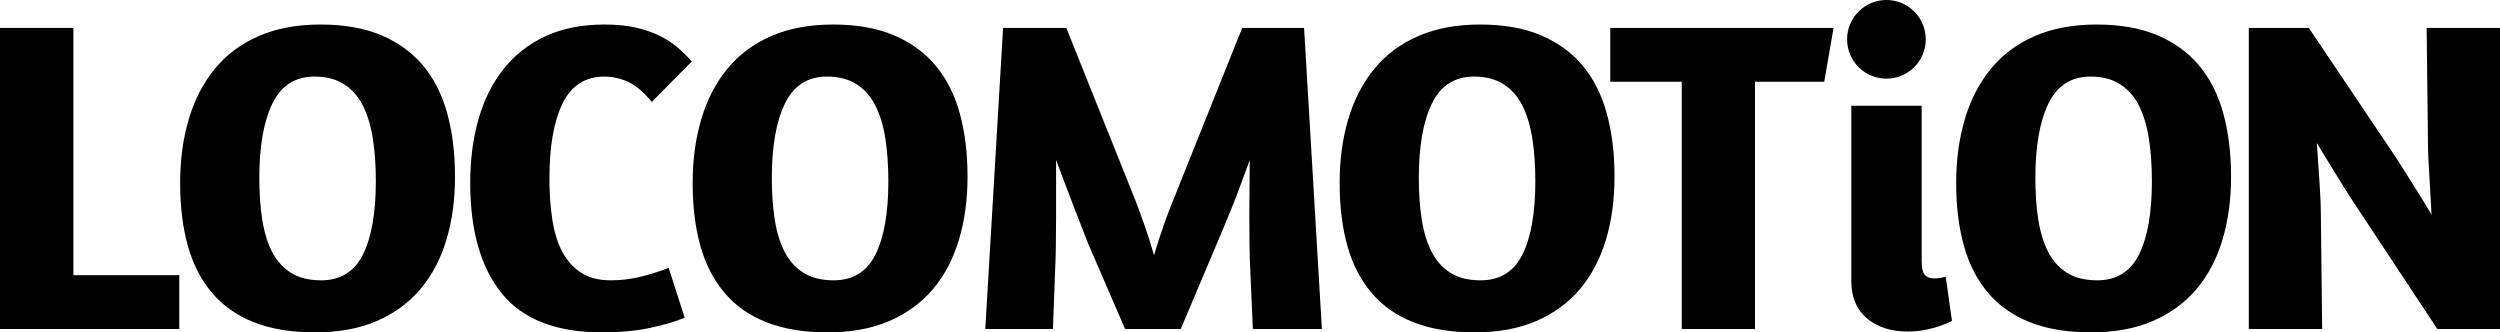
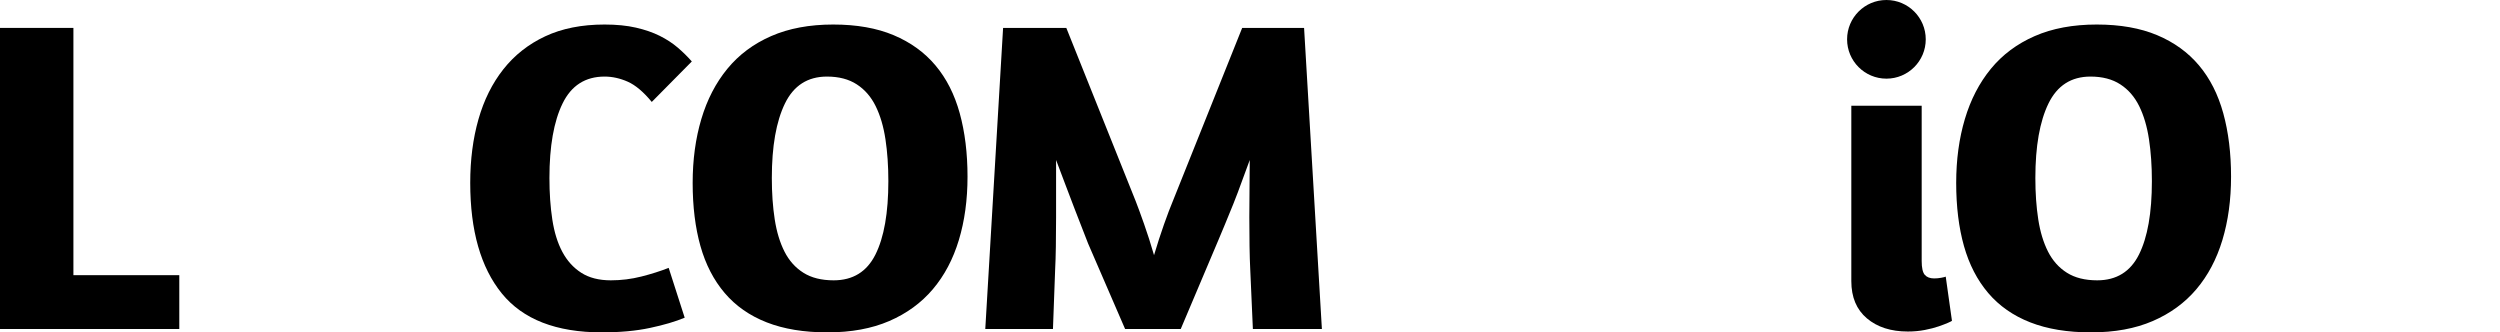
<svg xmlns="http://www.w3.org/2000/svg" width="2956" height="393" overflow="hidden">
  <defs>
    <clipPath id="clip0">
      <rect x="722" y="1041" width="2956" height="393" />
    </clipPath>
  </defs>
  <g clip-path="url(#clip0)" transform="translate(-722 -1041)">
    <path d="M2906 1087.5C2906 1061.82 2926.82 1041 2952.5 1041 2978.18 1041 2999 1061.82 2999 1087.5 2999 1113.18 2978.18 1134 2952.5 1134 2926.82 1134 2906 1113.18 2906 1087.5Z" fill-rule="evenodd" />
-     <path d="M1101.18 1070C1128.88 1070 1152.72 1074.21 1172.7 1082.62 1192.69 1091.04 1209.16 1102.96 1222.14 1118.39 1235.11 1133.82 1244.66 1152.67 1250.8 1174.94 1256.93 1197.21 1260 1222.19 1260 1249.9 1260 1277.25 1256.58 1302.23 1249.74 1324.85 1242.91 1347.47 1232.65 1366.85 1218.98 1382.98 1205.31 1399.11 1188.13 1411.64 1167.44 1420.59 1146.76 1429.53 1122.39 1434 1094.34 1434 1066.65 1434 1042.72 1430.06 1022.56 1422.16 1002.4 1414.27 985.836 1402.7 972.864 1387.45 959.892 1372.19 950.339 1353.7 944.203 1331.95 938.068 1310.21 935 1285.31 935 1257.26 935 1229.91 938.418 1204.75 945.255 1181.78 952.091 1158.81 962.346 1139 976.02 1122.34 989.693 1105.68 1006.96 1092.79 1027.82 1083.68 1048.68 1074.56 1073.13 1070 1101.18 1070ZM1093.82 1131.54C1071.03 1131.54 1054.46 1142.15 1044.12 1163.37 1033.78 1184.58 1028.61 1213.95 1028.61 1251.47 1028.61 1269.36 1029.75 1285.66 1032.03 1300.39 1034.31 1315.12 1038.16 1327.83 1043.6 1338.53 1049.03 1349.22 1056.48 1357.55 1065.95 1363.51 1075.41 1369.48 1087.33 1372.46 1101.71 1372.46 1124.5 1372.46 1140.97 1362.29 1151.14 1341.95 1161.31 1321.61 1166.39 1292.68 1166.39 1255.16 1166.39 1237.27 1165.25 1220.79 1162.97 1205.71 1160.69 1190.63 1156.84 1177.57 1151.4 1166.52 1145.97 1155.48 1138.52 1146.89 1129.05 1140.75 1119.59 1134.61 1107.84 1131.54 1093.82 1131.54Z" fill-rule="evenodd" />
    <path d="M1436.88 1070C1450.91 1070 1463.28 1071.23 1473.97 1073.68 1484.67 1076.14 1494.05 1079.38 1502.12 1083.41 1510.19 1087.45 1517.29 1092.09 1523.43 1097.35 1529.57 1102.61 1535.09 1108.05 1540 1113.66L1492.65 1161.53C1482.83 1149.6 1473.36 1141.63 1464.24 1137.59 1455.12 1133.56 1446 1131.54 1436.88 1131.54 1414.09 1131.54 1397.51 1142.15 1387.17 1163.37 1376.82 1184.58 1371.65 1213.95 1371.65 1251.47 1371.65 1269.36 1372.79 1285.75 1375.07 1300.66 1377.35 1315.56 1381.29 1328.27 1386.9 1338.79 1392.52 1349.31 1399.97 1357.55 1409.26 1363.51 1418.56 1369.48 1430.22 1372.46 1444.25 1372.46 1456.53 1372.46 1468.54 1370.97 1480.29 1367.99 1492.04 1365.01 1502.82 1361.59 1512.64 1357.73L1531.58 1416.64C1520.71 1421.2 1507.03 1425.23 1490.55 1428.74 1474.06 1432.25 1455.12 1434 1433.73 1434 1379.71 1434 1340.26 1418.66 1315.35 1387.97 1290.45 1357.29 1278 1313.72 1278 1257.26 1278 1229.91 1281.24 1204.83 1287.73 1182.04 1294.22 1159.25 1304.04 1139.52 1317.2 1122.86 1330.35 1106.21 1346.83 1093.23 1366.65 1083.94 1386.47 1074.65 1409.88 1070 1436.88 1070Z" fill-rule="evenodd" />
    <path d="M1707.18 1070C1734.88 1070 1758.72 1074.21 1778.7 1082.62 1798.69 1091.04 1815.16 1102.96 1828.14 1118.39 1841.11 1133.82 1850.66 1152.67 1856.8 1174.94 1862.93 1197.21 1866 1222.19 1866 1249.9 1866 1277.25 1862.58 1302.23 1855.74 1324.85 1848.91 1347.47 1838.65 1366.85 1824.98 1382.98 1811.31 1399.11 1794.13 1411.64 1773.44 1420.59 1752.76 1429.53 1728.39 1434 1700.34 1434 1672.65 1434 1648.72 1430.06 1628.56 1422.16 1608.4 1414.27 1591.84 1402.7 1578.86 1387.45 1565.89 1372.19 1556.34 1353.7 1550.2 1331.95 1544.07 1310.21 1541 1285.31 1541 1257.26 1541 1229.91 1544.42 1204.75 1551.25 1181.78 1558.09 1158.81 1568.35 1139 1582.02 1122.34 1595.69 1105.68 1612.96 1092.79 1633.82 1083.68 1654.68 1074.56 1679.13 1070 1707.18 1070ZM1699.82 1131.54C1677.03 1131.54 1660.46 1142.15 1650.12 1163.37 1639.78 1184.58 1634.61 1213.95 1634.61 1251.47 1634.61 1269.36 1635.75 1285.66 1638.03 1300.39 1640.31 1315.12 1644.16 1327.83 1649.6 1338.53 1655.03 1349.22 1662.48 1357.55 1671.95 1363.51 1681.41 1369.48 1693.33 1372.46 1707.71 1372.46 1730.5 1372.46 1746.97 1362.29 1757.14 1341.95 1767.31 1321.61 1772.39 1292.68 1772.39 1255.16 1772.39 1237.27 1771.25 1220.79 1768.97 1205.71 1766.69 1190.63 1762.84 1177.57 1757.4 1166.52 1751.97 1155.48 1744.52 1146.89 1735.05 1140.75 1725.59 1134.61 1713.84 1131.54 1699.82 1131.54Z" fill-rule="evenodd" />
-     <path d="M2472.18 1070C2499.88 1070 2523.72 1074.21 2543.7 1082.62 2563.69 1091.04 2580.16 1102.96 2593.14 1118.39 2606.11 1133.82 2615.66 1152.67 2621.8 1174.94 2627.93 1197.21 2631 1222.19 2631 1249.9 2631 1277.25 2627.58 1302.23 2620.75 1324.85 2613.91 1347.47 2603.65 1366.85 2589.98 1382.98 2576.31 1399.11 2559.13 1411.64 2538.44 1420.59 2517.76 1429.53 2493.39 1434 2465.34 1434 2437.65 1434 2413.72 1430.06 2393.56 1422.16 2373.4 1414.27 2356.84 1402.7 2343.86 1387.45 2330.89 1372.19 2321.34 1353.7 2315.2 1331.95 2309.07 1310.21 2306 1285.31 2306 1257.26 2306 1229.91 2309.42 1204.75 2316.25 1181.78 2323.09 1158.81 2333.35 1139 2347.02 1122.34 2360.69 1105.68 2377.96 1092.79 2398.82 1083.68 2419.68 1074.56 2444.13 1070 2472.18 1070ZM2464.82 1131.54C2442.03 1131.54 2425.46 1142.15 2415.12 1163.37 2404.78 1184.58 2399.61 1213.95 2399.61 1251.47 2399.61 1269.36 2400.75 1285.66 2403.03 1300.39 2405.31 1315.12 2409.16 1327.83 2414.6 1338.53 2420.03 1349.22 2427.48 1357.55 2436.95 1363.51 2446.41 1369.48 2458.33 1372.46 2472.71 1372.46 2495.5 1372.46 2511.97 1362.29 2522.14 1341.95 2532.31 1321.61 2537.39 1292.68 2537.39 1255.16 2537.39 1237.27 2536.25 1220.79 2533.97 1205.71 2531.69 1190.63 2527.84 1177.57 2522.4 1166.52 2516.97 1155.48 2509.52 1146.89 2500.05 1140.75 2490.59 1134.61 2478.84 1131.54 2464.82 1131.54Z" fill-rule="evenodd" />
    <path d="M3201.18 1070C3228.88 1070 3252.72 1074.21 3272.7 1082.62 3292.69 1091.04 3309.16 1102.96 3322.14 1118.39 3335.11 1133.82 3344.66 1152.67 3350.8 1174.94 3356.93 1197.21 3360 1222.19 3360 1249.9 3360 1277.25 3356.58 1302.23 3349.75 1324.85 3342.91 1347.47 3332.65 1366.85 3318.98 1382.98 3305.31 1399.11 3288.13 1411.64 3267.44 1420.59 3246.76 1429.53 3222.39 1434 3194.34 1434 3166.65 1434 3142.72 1430.06 3122.56 1422.16 3102.4 1414.27 3085.84 1402.7 3072.86 1387.45 3059.89 1372.19 3050.34 1353.7 3044.2 1331.95 3038.07 1310.21 3035 1285.31 3035 1257.26 3035 1229.91 3038.42 1204.75 3045.25 1181.78 3052.09 1158.81 3062.35 1139 3076.02 1122.34 3089.69 1105.68 3106.96 1092.79 3127.82 1083.68 3148.68 1074.56 3173.13 1070 3201.18 1070ZM3193.82 1131.54C3171.03 1131.54 3154.46 1142.15 3144.12 1163.37 3133.78 1184.58 3128.61 1213.95 3128.61 1251.47 3128.61 1269.36 3129.75 1285.66 3132.03 1300.39 3134.31 1315.12 3138.16 1327.83 3143.6 1338.53 3149.03 1349.22 3156.48 1357.55 3165.95 1363.51 3175.41 1369.48 3187.33 1372.46 3201.71 1372.46 3224.5 1372.46 3240.97 1362.29 3251.14 1341.95 3261.31 1321.61 3266.39 1292.68 3266.39 1255.16 3266.39 1237.27 3265.25 1220.79 3262.97 1205.71 3260.69 1190.63 3256.84 1177.57 3251.4 1166.52 3245.97 1155.48 3238.52 1146.89 3229.05 1140.75 3219.59 1134.61 3207.84 1131.54 3193.82 1131.54Z" fill-rule="evenodd" />
    <path d="M722 1074 808.799 1074 808.799 1366.37 934 1366.37 934 1430 722 1430 722 1074Z" fill-rule="evenodd" />
    <path d="M1908.06 1074 1982.81 1074 2064.94 1279.08C2067.4 1285.39 2070.65 1294.24 2074.68 1305.64 2078.72 1317.03 2082.67 1329.39 2086.53 1342.71 2090.39 1329.74 2094.34 1317.56 2098.37 1306.16 2102.41 1294.77 2105.83 1285.74 2108.64 1279.08L2190.76 1074 2263.94 1074 2285 1430 2203.4 1430 2200.24 1358.48C2199.89 1351.82 2199.63 1343.06 2199.45 1332.19 2199.28 1321.32 2199.19 1309.84 2199.19 1297.75 2199.19 1285.65 2199.28 1273.56 2199.45 1261.47 2199.63 1249.37 2199.71 1238.94 2199.71 1230.18 2196.91 1237.54 2193.84 1245.87 2190.5 1255.16 2187.17 1264.45 2183.75 1273.47 2180.24 1282.24 2176.73 1291 2173.39 1299.15 2170.23 1306.69 2167.07 1314.23 2164.62 1320.1 2162.86 1324.3L2118.11 1430 2052.31 1430 2008.61 1329.04C2007.56 1326.23 2005.54 1321.06 2002.56 1313.52 1999.57 1305.99 1996.24 1297.4 1992.55 1287.76 1988.87 1278.12 1985.1 1268.21 1981.24 1258.05 1977.37 1247.88 1973.87 1238.59 1970.71 1230.18 1970.71 1239.29 1970.71 1249.81 1970.71 1261.73 1970.71 1273.65 1970.71 1285.74 1970.71 1298.01 1970.71 1310.28 1970.62 1321.85 1970.44 1332.72 1970.27 1343.59 1970 1352.17 1969.65 1358.48L1967.02 1430 1887 1430 1908.06 1074Z" fill-rule="evenodd" />
-     <path d="M2626 1074 2890 1074 2878.98 1137.63 2797.1 1137.63 2797.1 1430 2710.5 1430 2710.5 1137.63 2626 1137.63 2626 1074Z" fill-rule="evenodd" />
-     <path d="M3381 1074 3451.96 1074 3554.47 1226.5C3557.62 1231.4 3561.13 1236.93 3564.98 1243.06 3568.84 1249.2 3572.78 1255.42 3576.81 1261.73 3580.84 1268.04 3584.61 1274.09 3588.11 1279.87 3591.62 1285.65 3594.6 1290.65 3597.05 1294.86 3596.7 1289.25 3596.35 1282.76 3596 1275.4 3595.65 1268.04 3595.21 1260.41 3594.68 1252.53 3594.16 1244.64 3593.72 1237.01 3593.37 1229.65 3593.02 1222.29 3592.84 1215.8 3592.84 1210.19L3591.27 1074 3678 1074 3678 1430 3603.88 1430 3502.43 1276.45C3500.33 1273.3 3497.44 1268.74 3493.76 1262.78 3490.08 1256.82 3486.22 1250.6 3482.19 1244.11 3478.16 1237.63 3474.31 1231.32 3470.63 1225.18 3466.95 1219.05 3463.88 1214.05 3461.43 1210.19 3461.78 1215.45 3462.22 1221.85 3462.74 1229.39 3463.27 1236.93 3463.79 1244.55 3464.32 1252.26 3464.84 1259.98 3465.28 1267.51 3465.63 1274.87 3465.98 1282.24 3466.16 1288.37 3466.16 1293.28L3467.73 1430 3381 1430 3381 1074Z" fill-rule="evenodd" />
    <path d="M2911 1166 2994.2 1166 2994.2 1349.63C2994.2 1357.72 2995.42 1363.17 2997.88 1365.99 3000.34 1368.8 3004.02 1370.21 3008.94 1370.21 3011.75 1370.21 3014.55 1369.94 3017.36 1369.42 3020.17 1368.89 3021.93 1368.45 3022.63 1368.1L3030 1420.34C3029.65 1420.69 3028.07 1421.48 3025.26 1422.71 3022.45 1423.94 3018.77 1425.35 3014.2 1426.93 3009.64 1428.51 3004.2 1429.92 2997.88 1431.15 2991.56 1432.38 2984.89 1433 2977.87 1433 2957.86 1433 2941.72 1427.81 2929.43 1417.43 2917.14 1407.06 2911 1392.37 2911 1373.37L2911 1166Z" fill-rule="evenodd" />
  </g>
</svg>